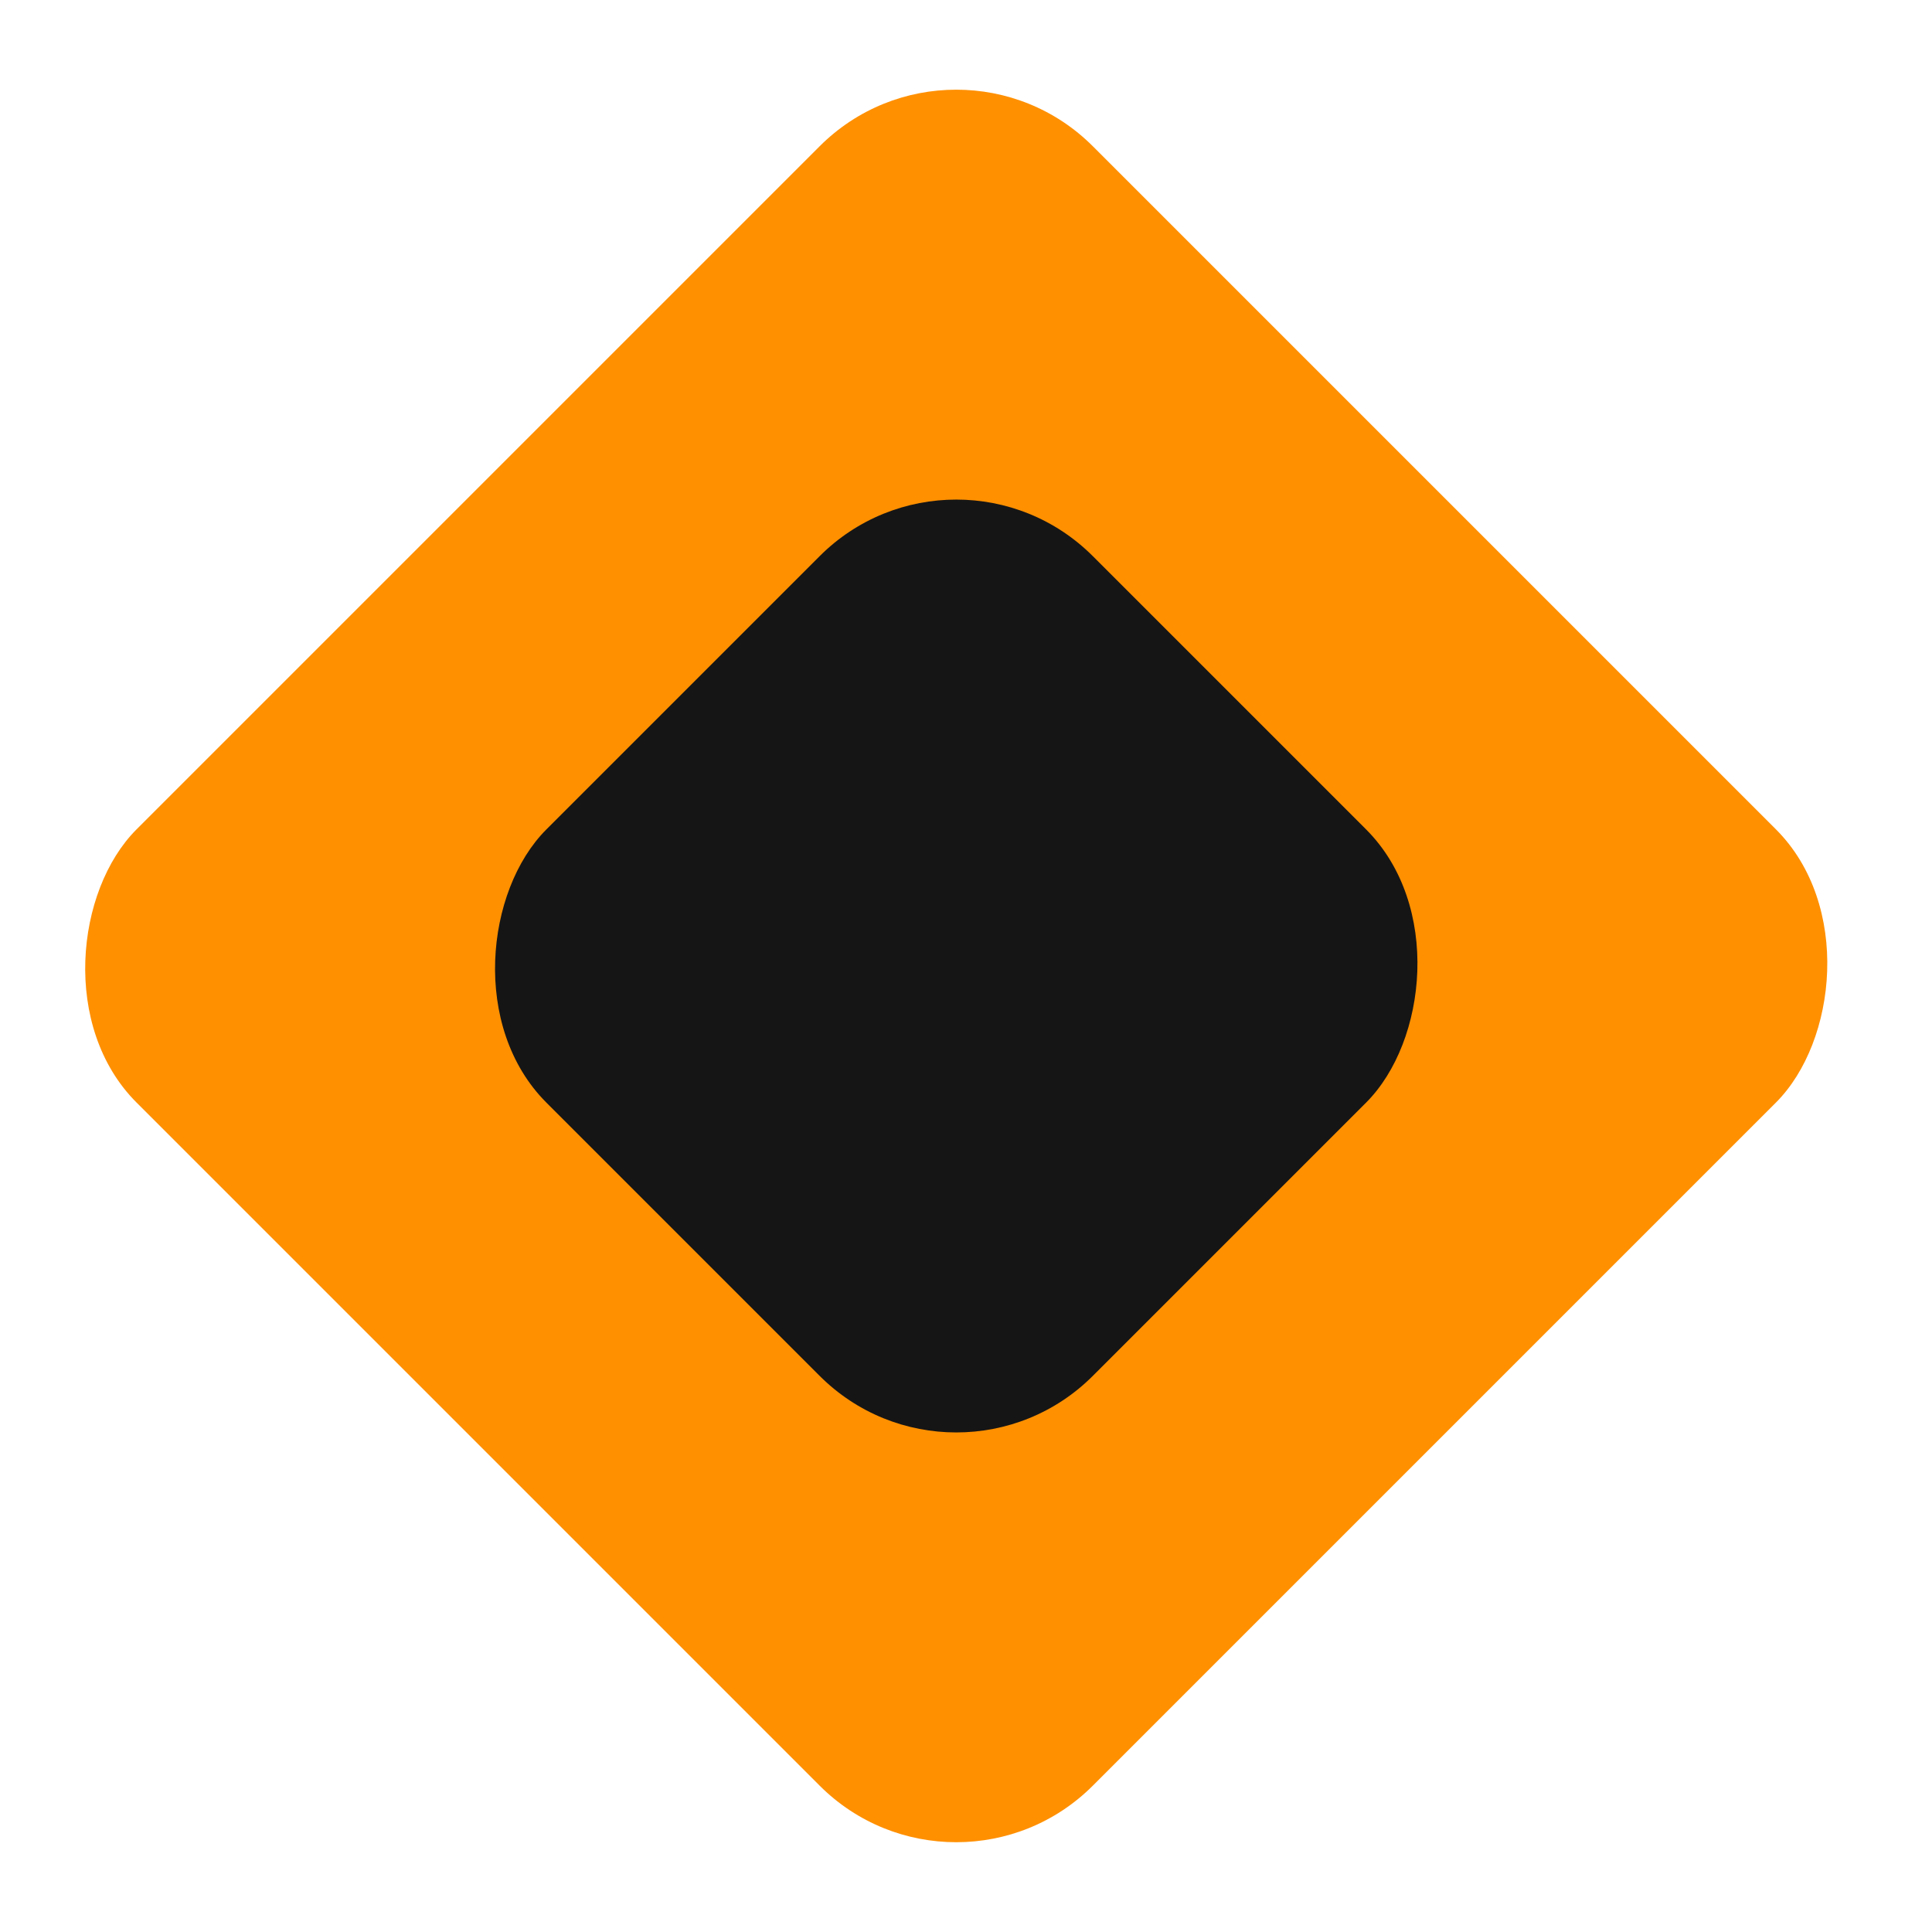
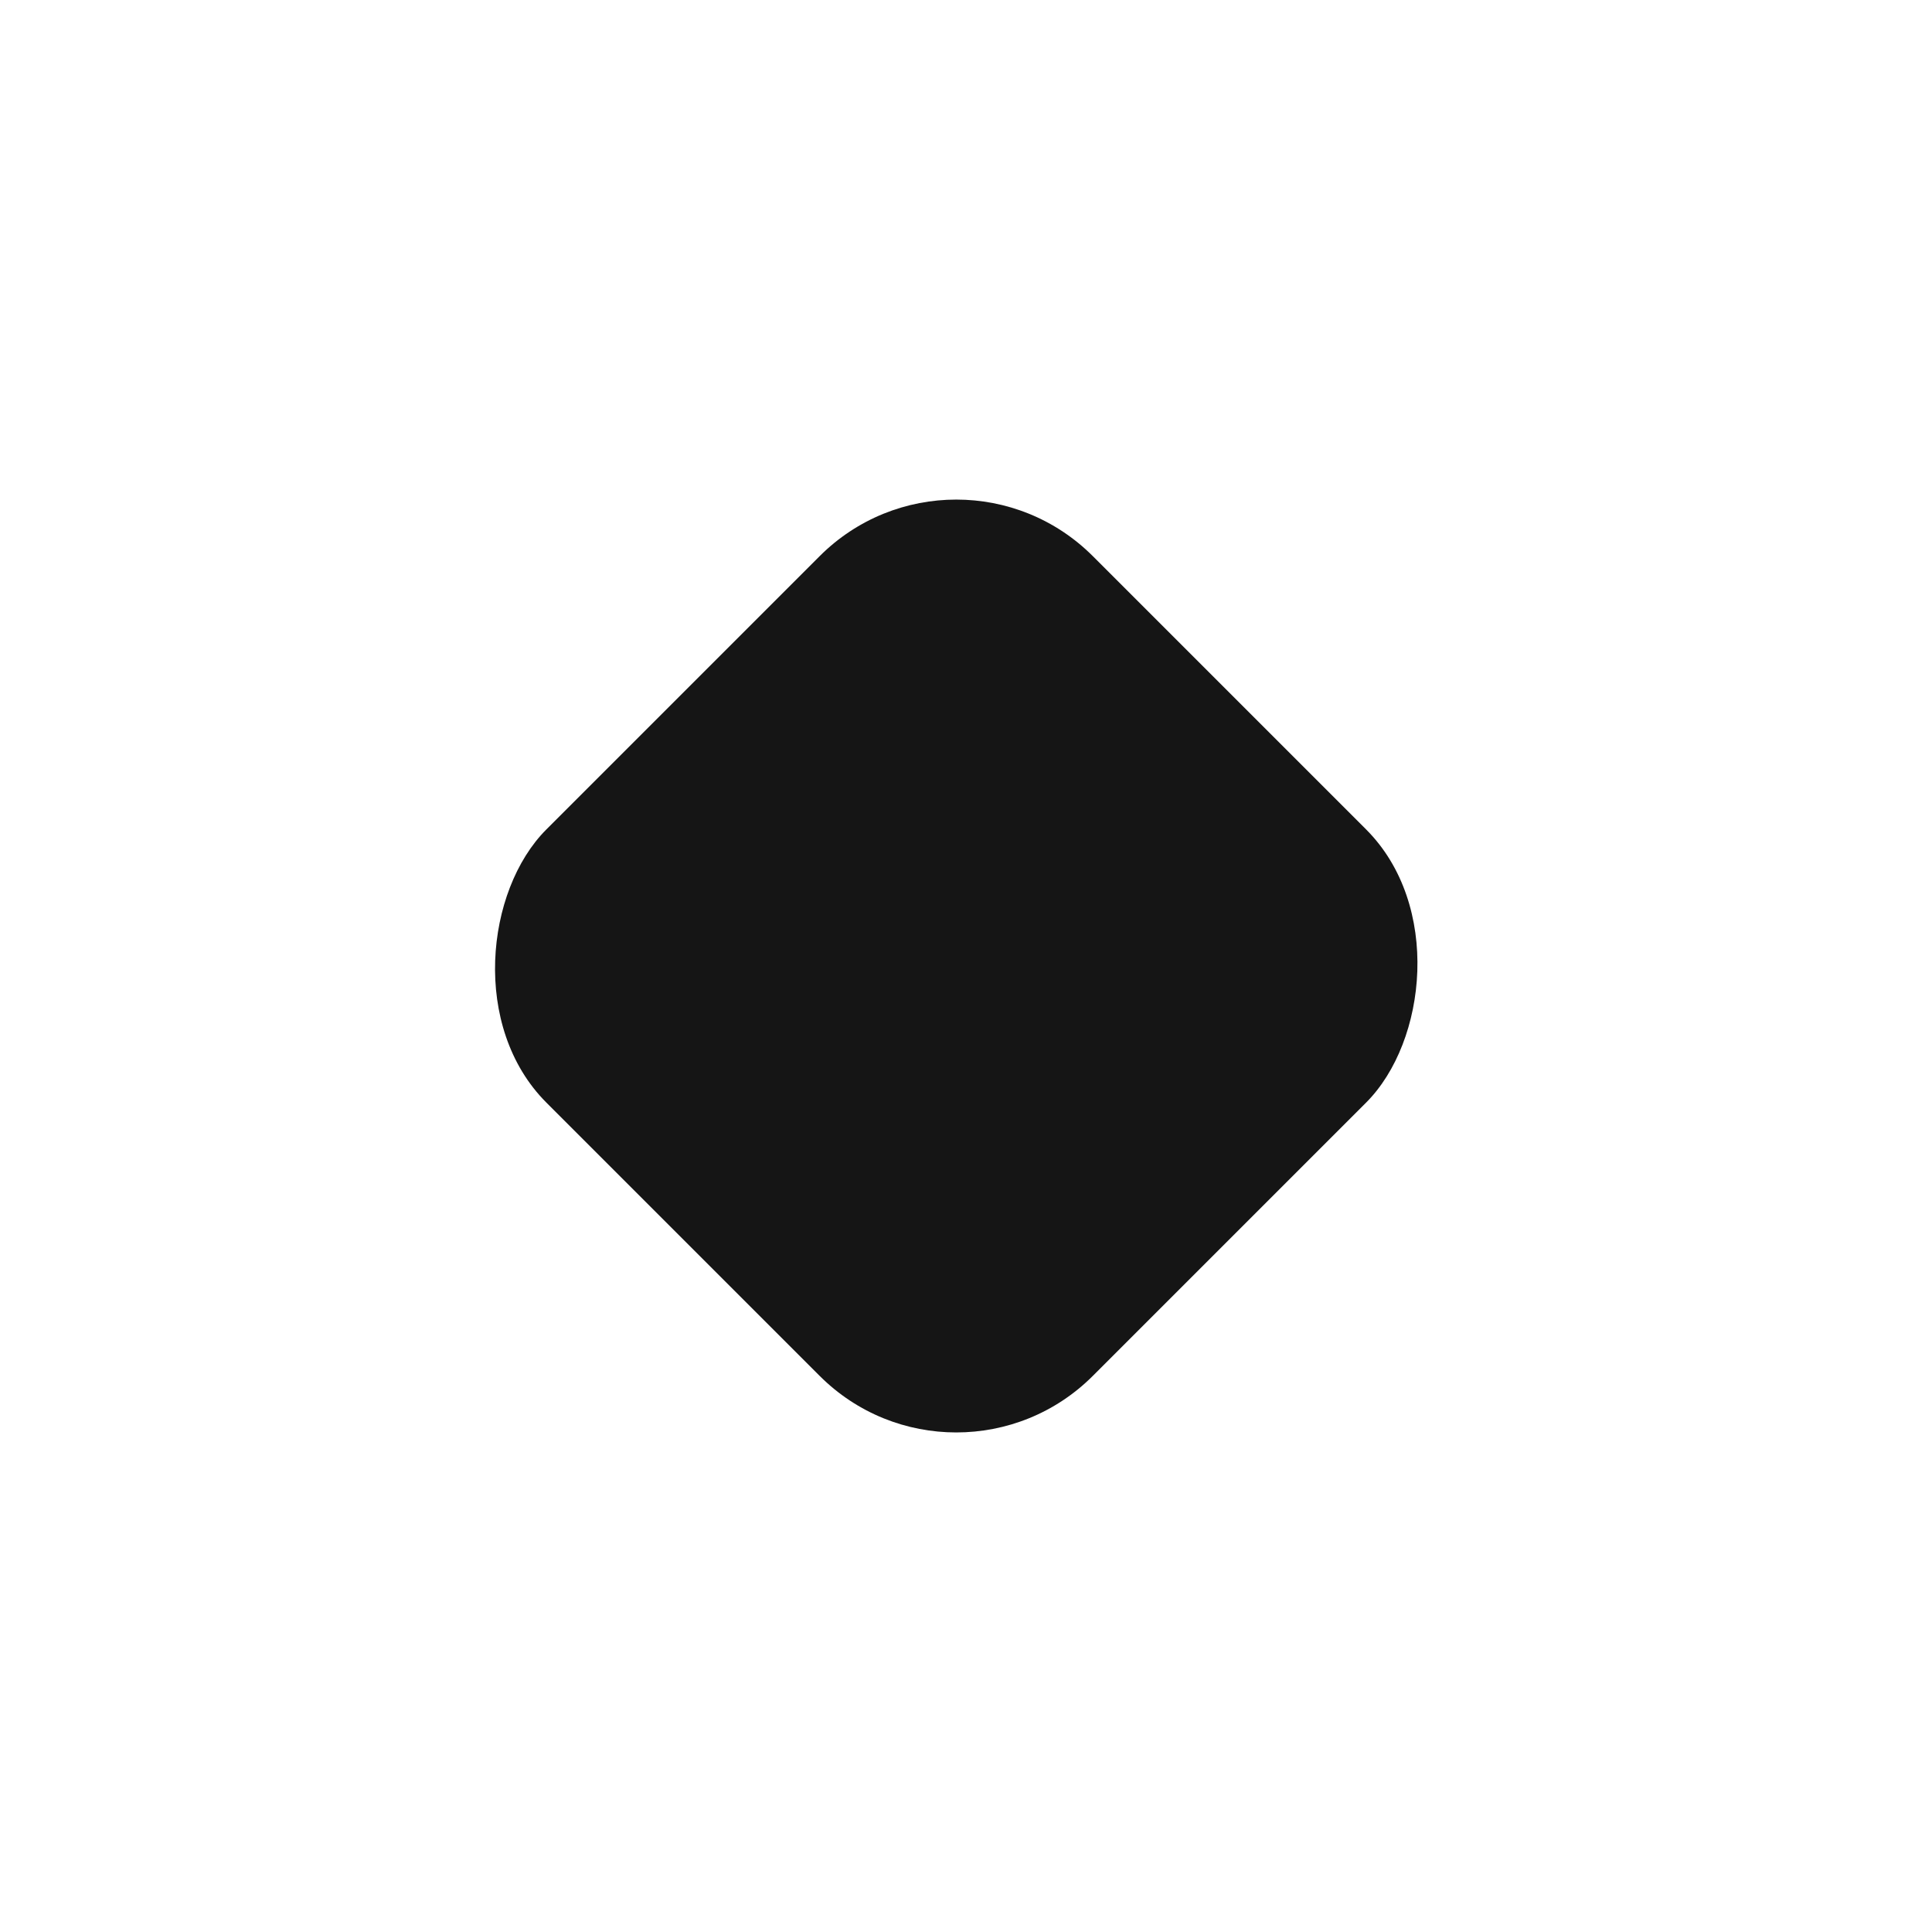
<svg xmlns="http://www.w3.org/2000/svg" width="20" height="20" viewBox="0 0 20 20" fill="none">
-   <rect x="9.899" y="19.899" width="14" height="14" rx="2" transform="rotate(-135 9.899 19.899)" fill="#FF9000" />
  <rect x="9.899" y="15.657" width="8" height="8" rx="2" transform="rotate(-135 9.899 15.657)" fill="#151515" />
</svg>